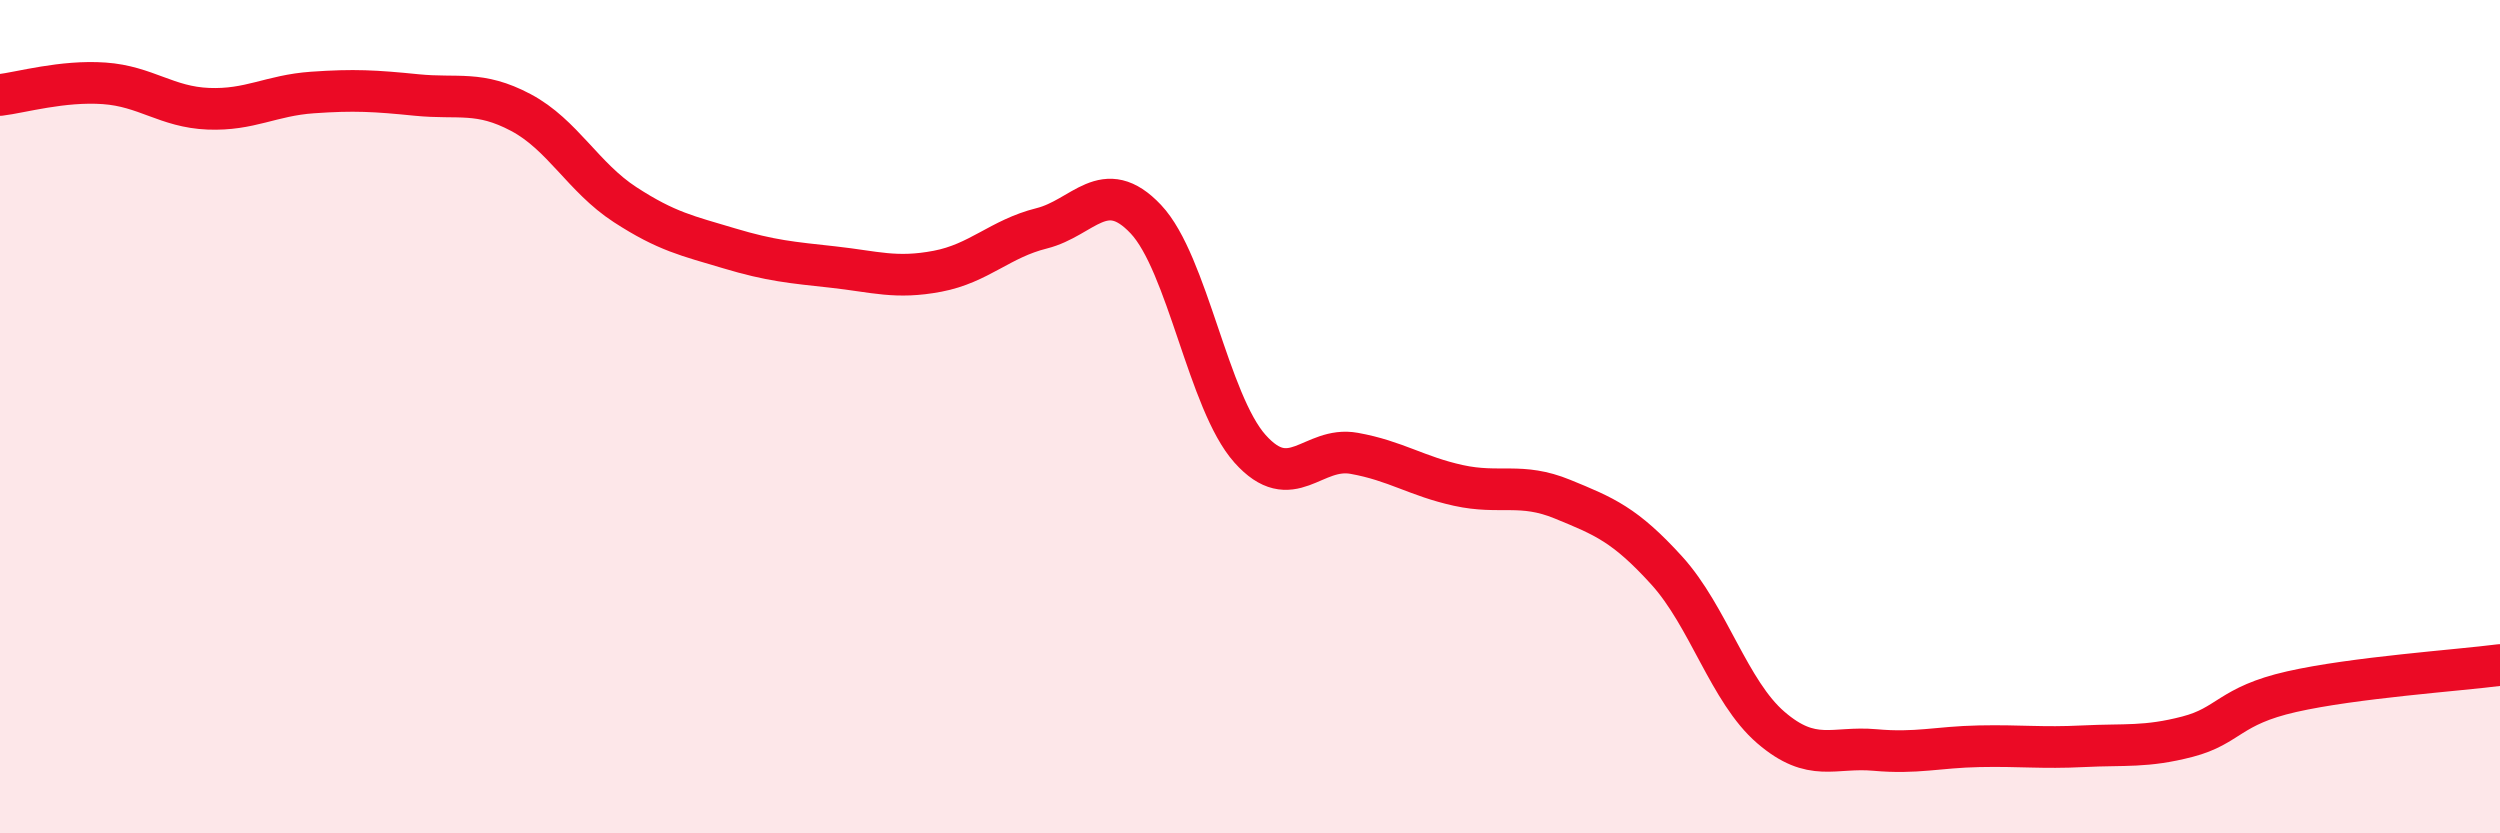
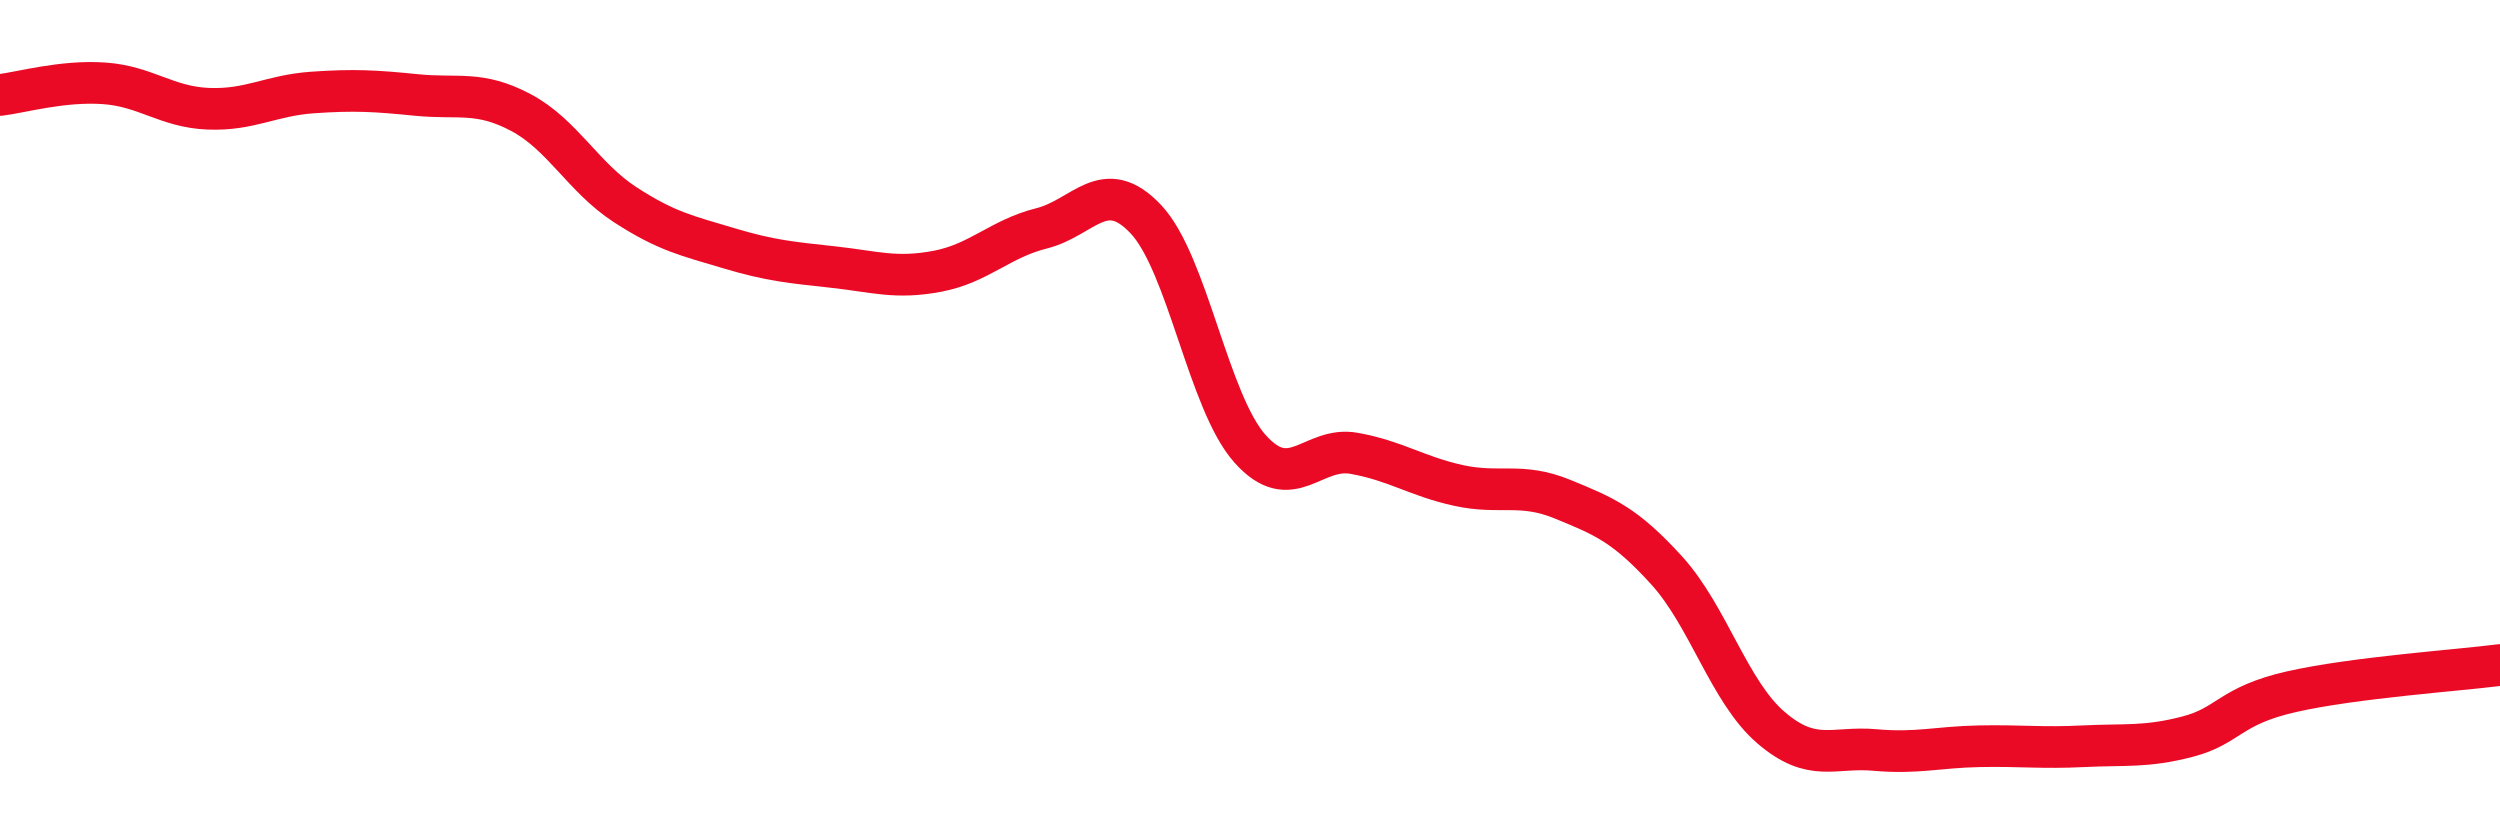
<svg xmlns="http://www.w3.org/2000/svg" width="60" height="20" viewBox="0 0 60 20">
-   <path d="M 0,2.28 C 0.5,2.22 1.5,1.93 2.5,2 C 3.5,2.07 4,2.57 5,2.61 C 6,2.65 6.5,2.29 7.5,2.22 C 8.5,2.15 9,2.18 10,2.28 C 11,2.38 11.5,2.17 12.5,2.7 C 13.5,3.23 14,4.26 15,4.91 C 16,5.56 16.5,5.66 17.5,5.96 C 18.5,6.26 19,6.3 20,6.41 C 21,6.52 21.5,6.7 22.5,6.51 C 23.5,6.32 24,5.73 25,5.48 C 26,5.23 26.5,4.2 27.5,5.26 C 28.5,6.32 29,9.65 30,10.77 C 31,11.89 31.5,10.7 32.5,10.88 C 33.5,11.06 34,11.43 35,11.65 C 36,11.87 36.5,11.57 37.5,11.98 C 38.5,12.39 39,12.59 40,13.69 C 41,14.79 41.5,16.6 42.5,17.46 C 43.5,18.32 44,17.91 45,18 C 46,18.09 46.5,17.93 47.5,17.91 C 48.5,17.89 49,17.96 50,17.91 C 51,17.86 51.5,17.94 52.5,17.68 C 53.5,17.42 53.5,16.94 55,16.6 C 56.5,16.26 59,16.09 60,15.96L60 20L0 20Z" fill="#EB0A25" opacity="0.1" stroke-linecap="round" stroke-linejoin="round" />
  <path d="M 0,2.28 C 0.5,2.22 1.5,1.93 2.5,2 C 3.5,2.07 4,2.57 5,2.61 C 6,2.65 6.5,2.29 7.5,2.22 C 8.5,2.15 9,2.18 10,2.28 C 11,2.38 11.5,2.17 12.5,2.7 C 13.5,3.23 14,4.26 15,4.91 C 16,5.56 16.5,5.66 17.5,5.96 C 18.5,6.26 19,6.3 20,6.41 C 21,6.52 21.5,6.7 22.5,6.51 C 23.5,6.32 24,5.73 25,5.48 C 26,5.23 26.5,4.2 27.5,5.26 C 28.5,6.32 29,9.65 30,10.77 C 31,11.89 31.5,10.7 32.5,10.88 C 33.5,11.06 34,11.43 35,11.65 C 36,11.87 36.5,11.57 37.5,11.98 C 38.5,12.39 39,12.59 40,13.69 C 41,14.79 41.5,16.6 42.5,17.46 C 43.5,18.32 44,17.91 45,18 C 46,18.09 46.5,17.93 47.5,17.91 C 48.5,17.89 49,17.96 50,17.91 C 51,17.86 51.5,17.94 52.5,17.68 C 53.5,17.42 53.5,16.94 55,16.6 C 56.5,16.26 59,16.09 60,15.96" stroke="#EB0A25" stroke-width="1" fill="none" stroke-linecap="round" stroke-linejoin="round" />
</svg>